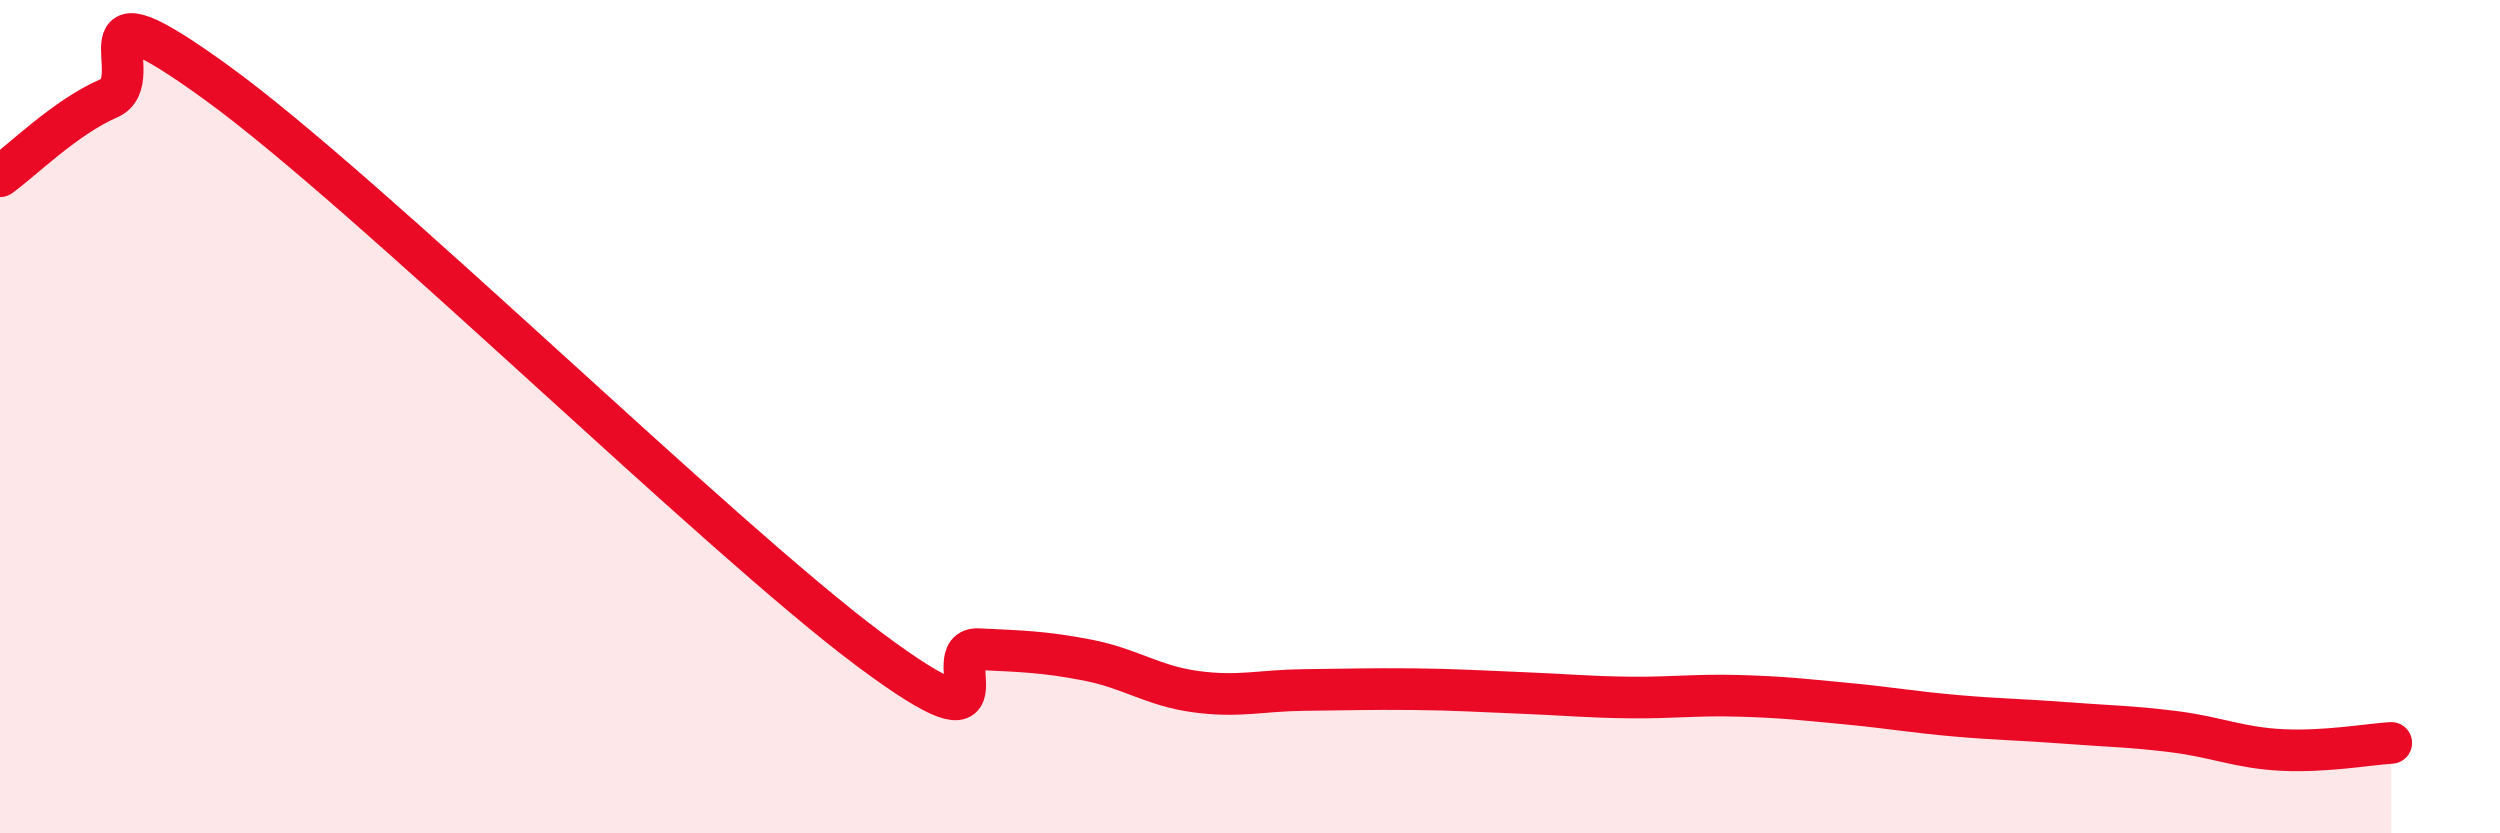
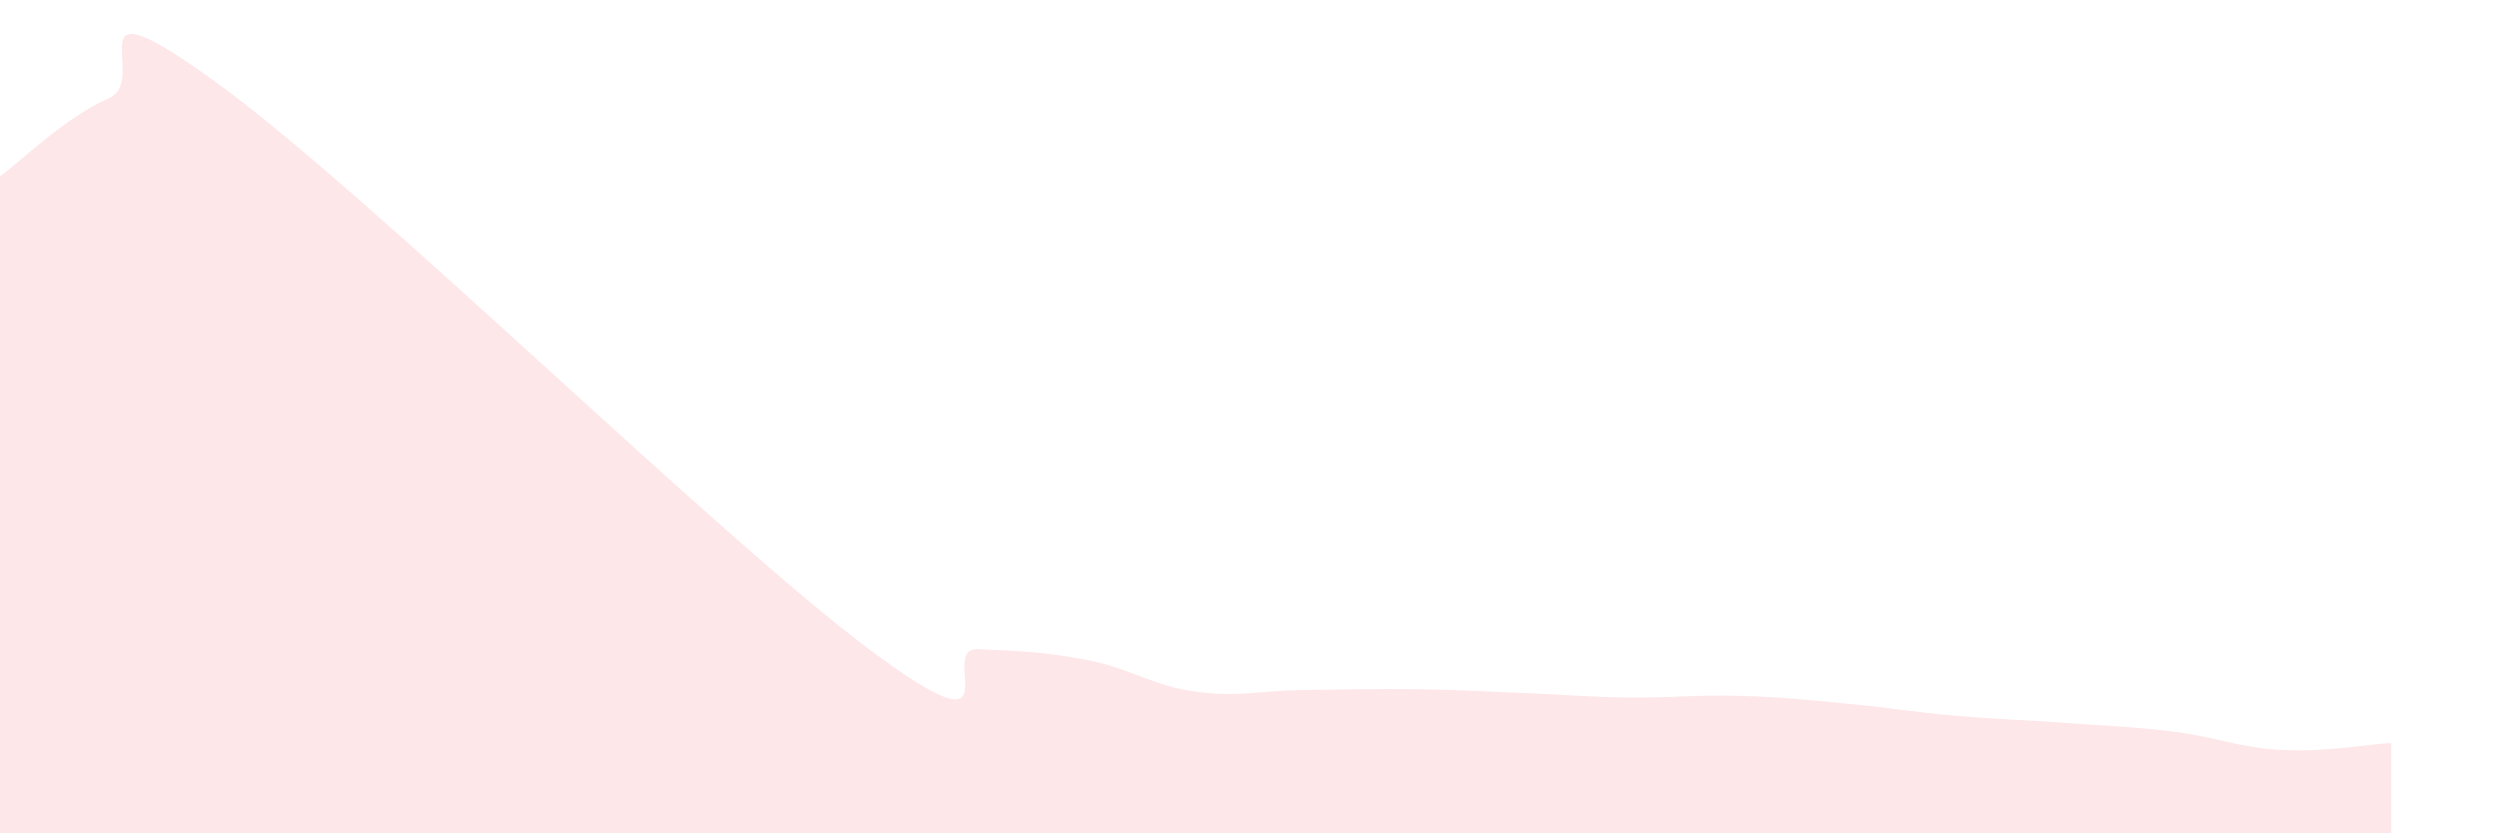
<svg xmlns="http://www.w3.org/2000/svg" width="60" height="20" viewBox="0 0 60 20">
  <path d="M 0,4.23 C 0.52,3.86 1.57,2.81 2.61,2.36 C 3.65,1.91 1.57,-0.65 5.22,2 C 8.87,4.65 17.22,12.87 20.87,15.59 C 24.52,18.31 22.44,15.53 23.48,15.58 C 24.52,15.63 25.05,15.64 26.09,15.84 C 27.13,16.04 27.66,16.46 28.7,16.6 C 29.74,16.74 30.26,16.57 31.3,16.56 C 32.34,16.55 32.87,16.53 33.91,16.54 C 34.95,16.55 35.48,16.59 36.52,16.63 C 37.56,16.67 38.09,16.73 39.13,16.74 C 40.17,16.75 40.7,16.67 41.74,16.7 C 42.78,16.73 43.31,16.79 44.35,16.89 C 45.39,16.99 45.92,17.09 46.96,17.18 C 48,17.27 48.53,17.27 49.57,17.35 C 50.61,17.43 51.13,17.43 52.17,17.56 C 53.21,17.69 53.74,17.95 54.78,18 C 55.82,18.05 56.87,17.86 57.39,17.83L57.39 20L0 20Z" fill="#EB0A25" opacity="0.1" stroke-linecap="round" stroke-linejoin="round" />
-   <path d="M 0,4.23 C 0.52,3.86 1.57,2.81 2.61,2.36 C 3.65,1.91 1.57,-0.65 5.22,2 C 8.87,4.65 17.22,12.87 20.87,15.59 C 24.52,18.31 22.44,15.53 23.48,15.58 C 24.52,15.63 25.05,15.64 26.09,15.84 C 27.13,16.04 27.66,16.46 28.7,16.6 C 29.74,16.74 30.26,16.57 31.3,16.56 C 32.34,16.55 32.87,16.53 33.91,16.54 C 34.95,16.55 35.48,16.59 36.52,16.63 C 37.56,16.67 38.09,16.73 39.13,16.74 C 40.17,16.75 40.7,16.67 41.74,16.7 C 42.78,16.73 43.31,16.79 44.35,16.89 C 45.39,16.99 45.92,17.09 46.96,17.18 C 48,17.27 48.53,17.27 49.57,17.35 C 50.61,17.43 51.13,17.43 52.17,17.56 C 53.21,17.69 53.74,17.95 54.78,18 C 55.82,18.05 56.87,17.86 57.39,17.83" stroke="#EB0A25" stroke-width="1" fill="none" stroke-linecap="round" stroke-linejoin="round" />
</svg>